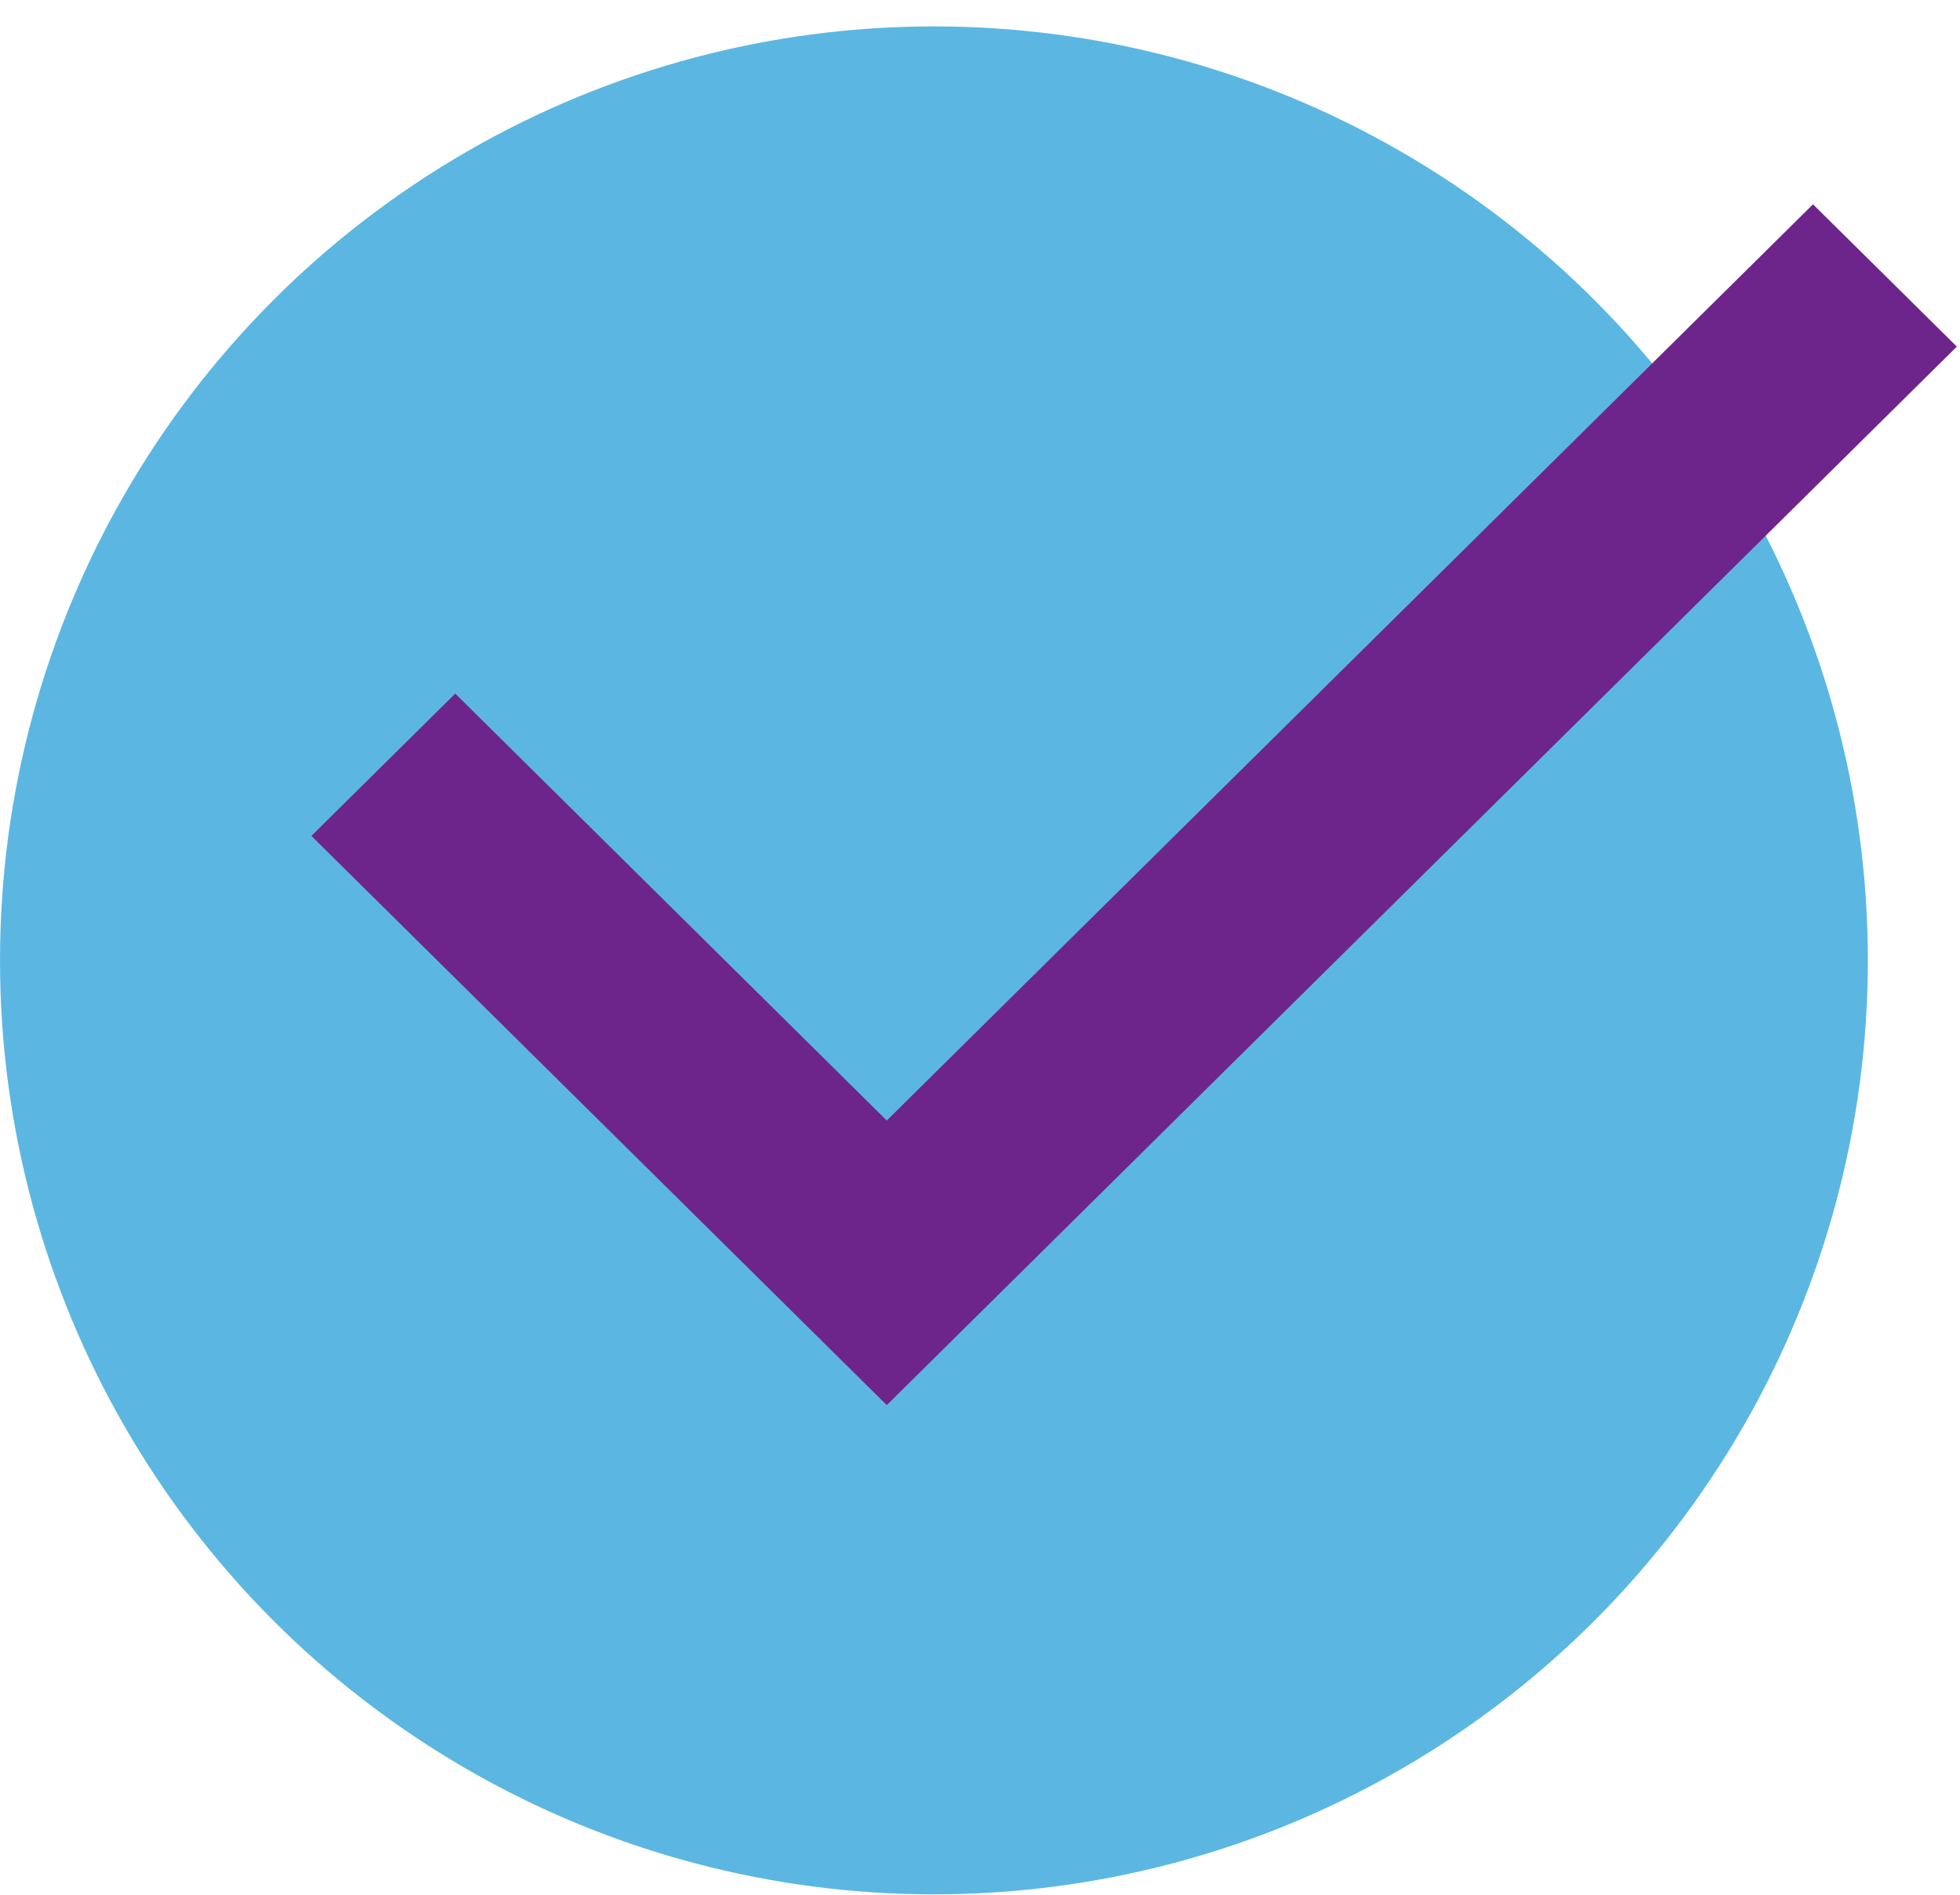
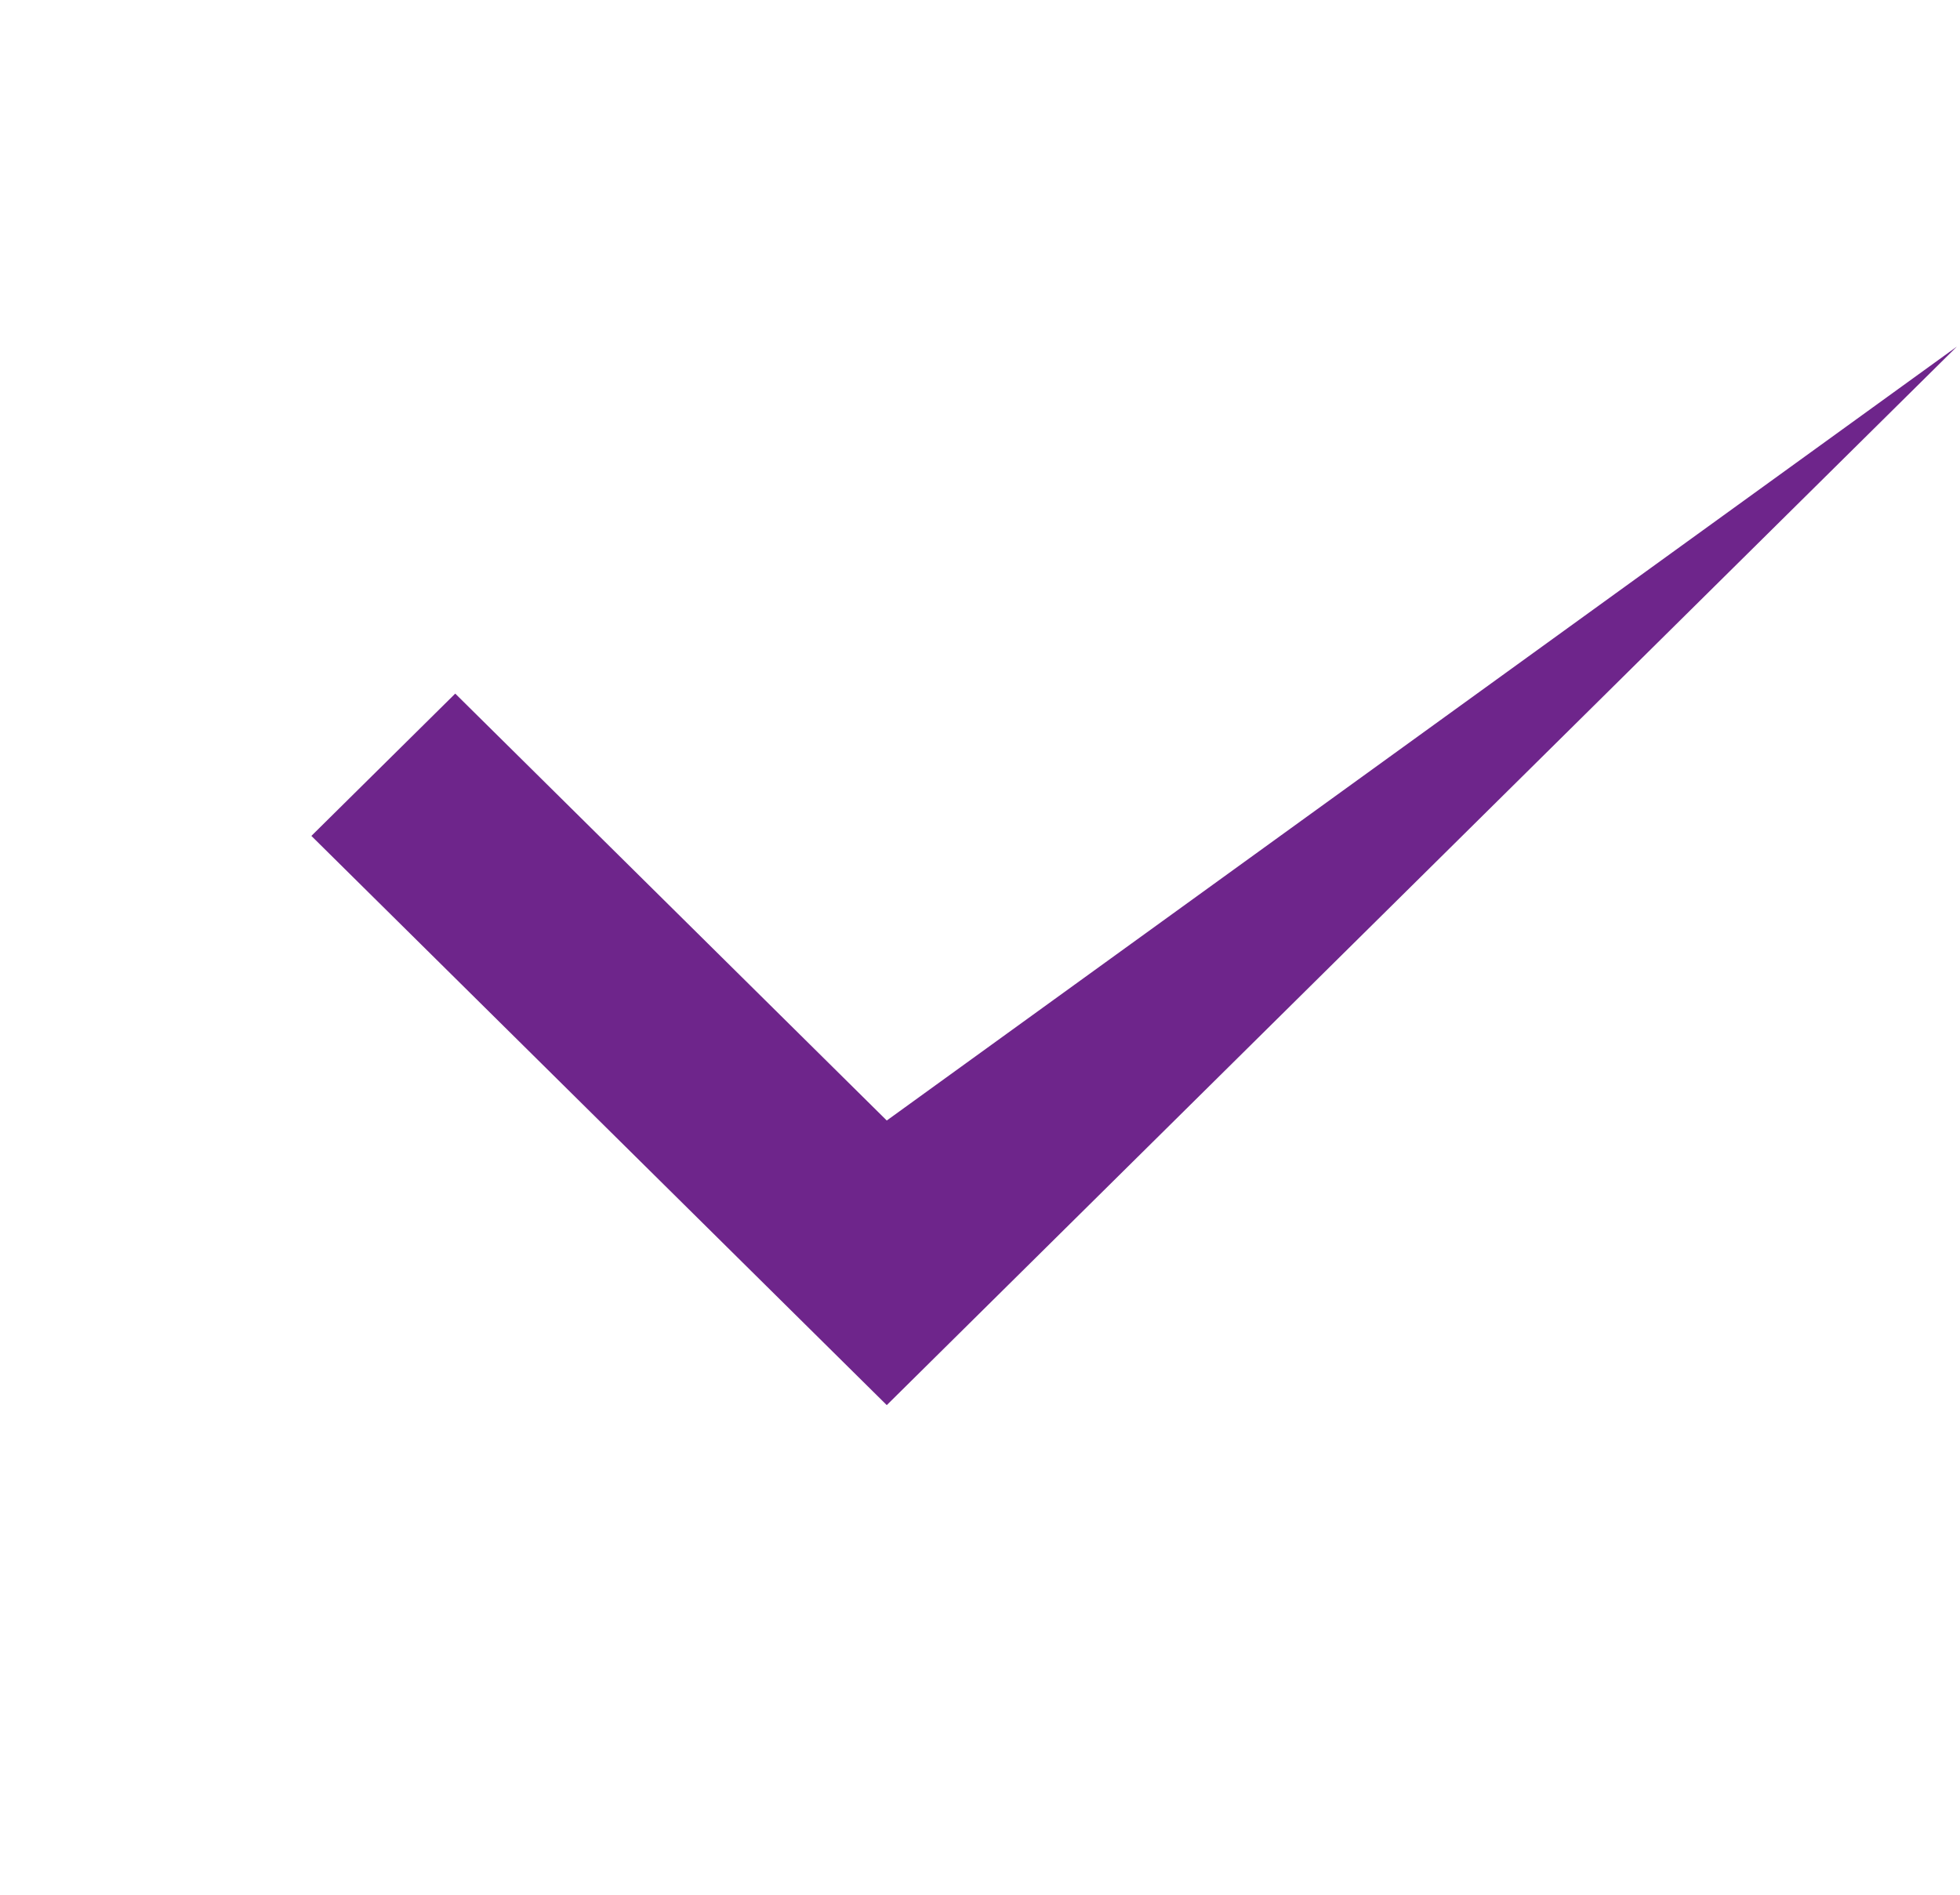
<svg xmlns="http://www.w3.org/2000/svg" width="30" height="29" viewBox="0 0 30 29" fill="none">
-   <circle cx="14.295" cy="14.699" r="14.295" fill="#5BB7E2" />
-   <path d="M13.573 21.506L4.766 12.794L6.968 10.616L13.573 17.15L27.75 3.127L29.952 5.305L13.573 21.506Z" fill="#6E258B" />
+   <path d="M13.573 21.506L4.766 12.794L6.968 10.616L13.573 17.15L29.952 5.305L13.573 21.506Z" fill="#6E258B" />
</svg>